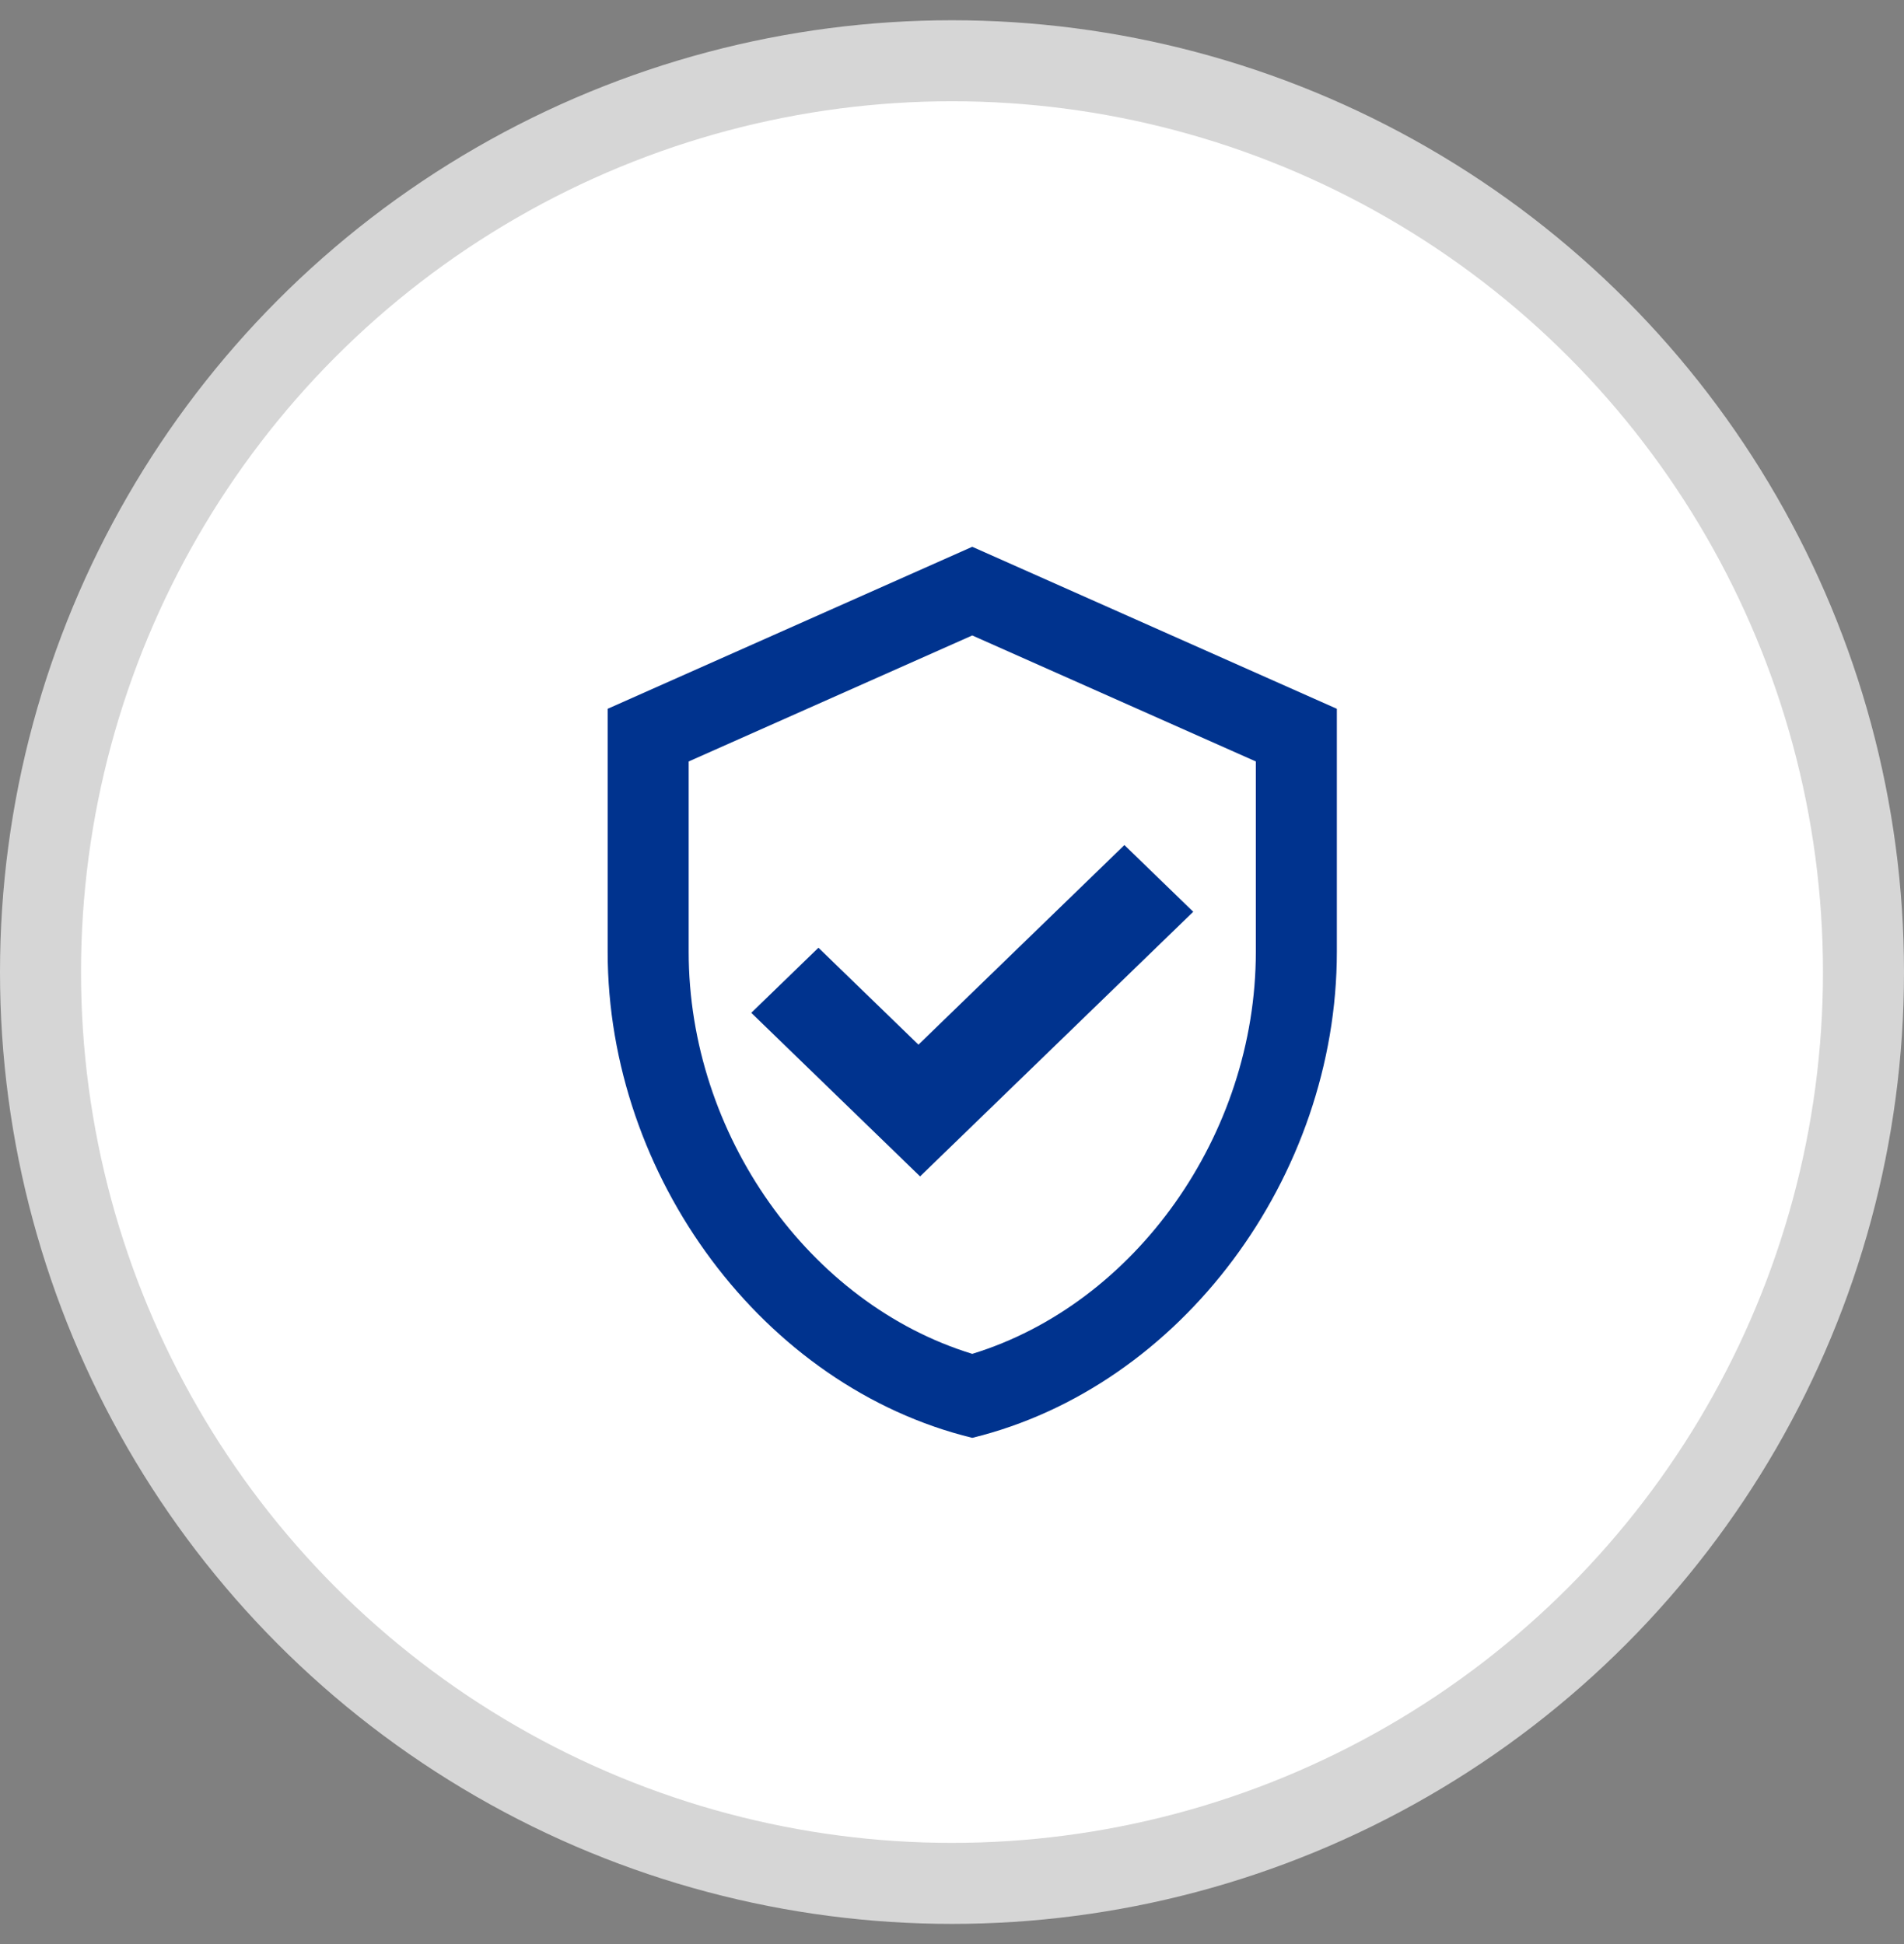
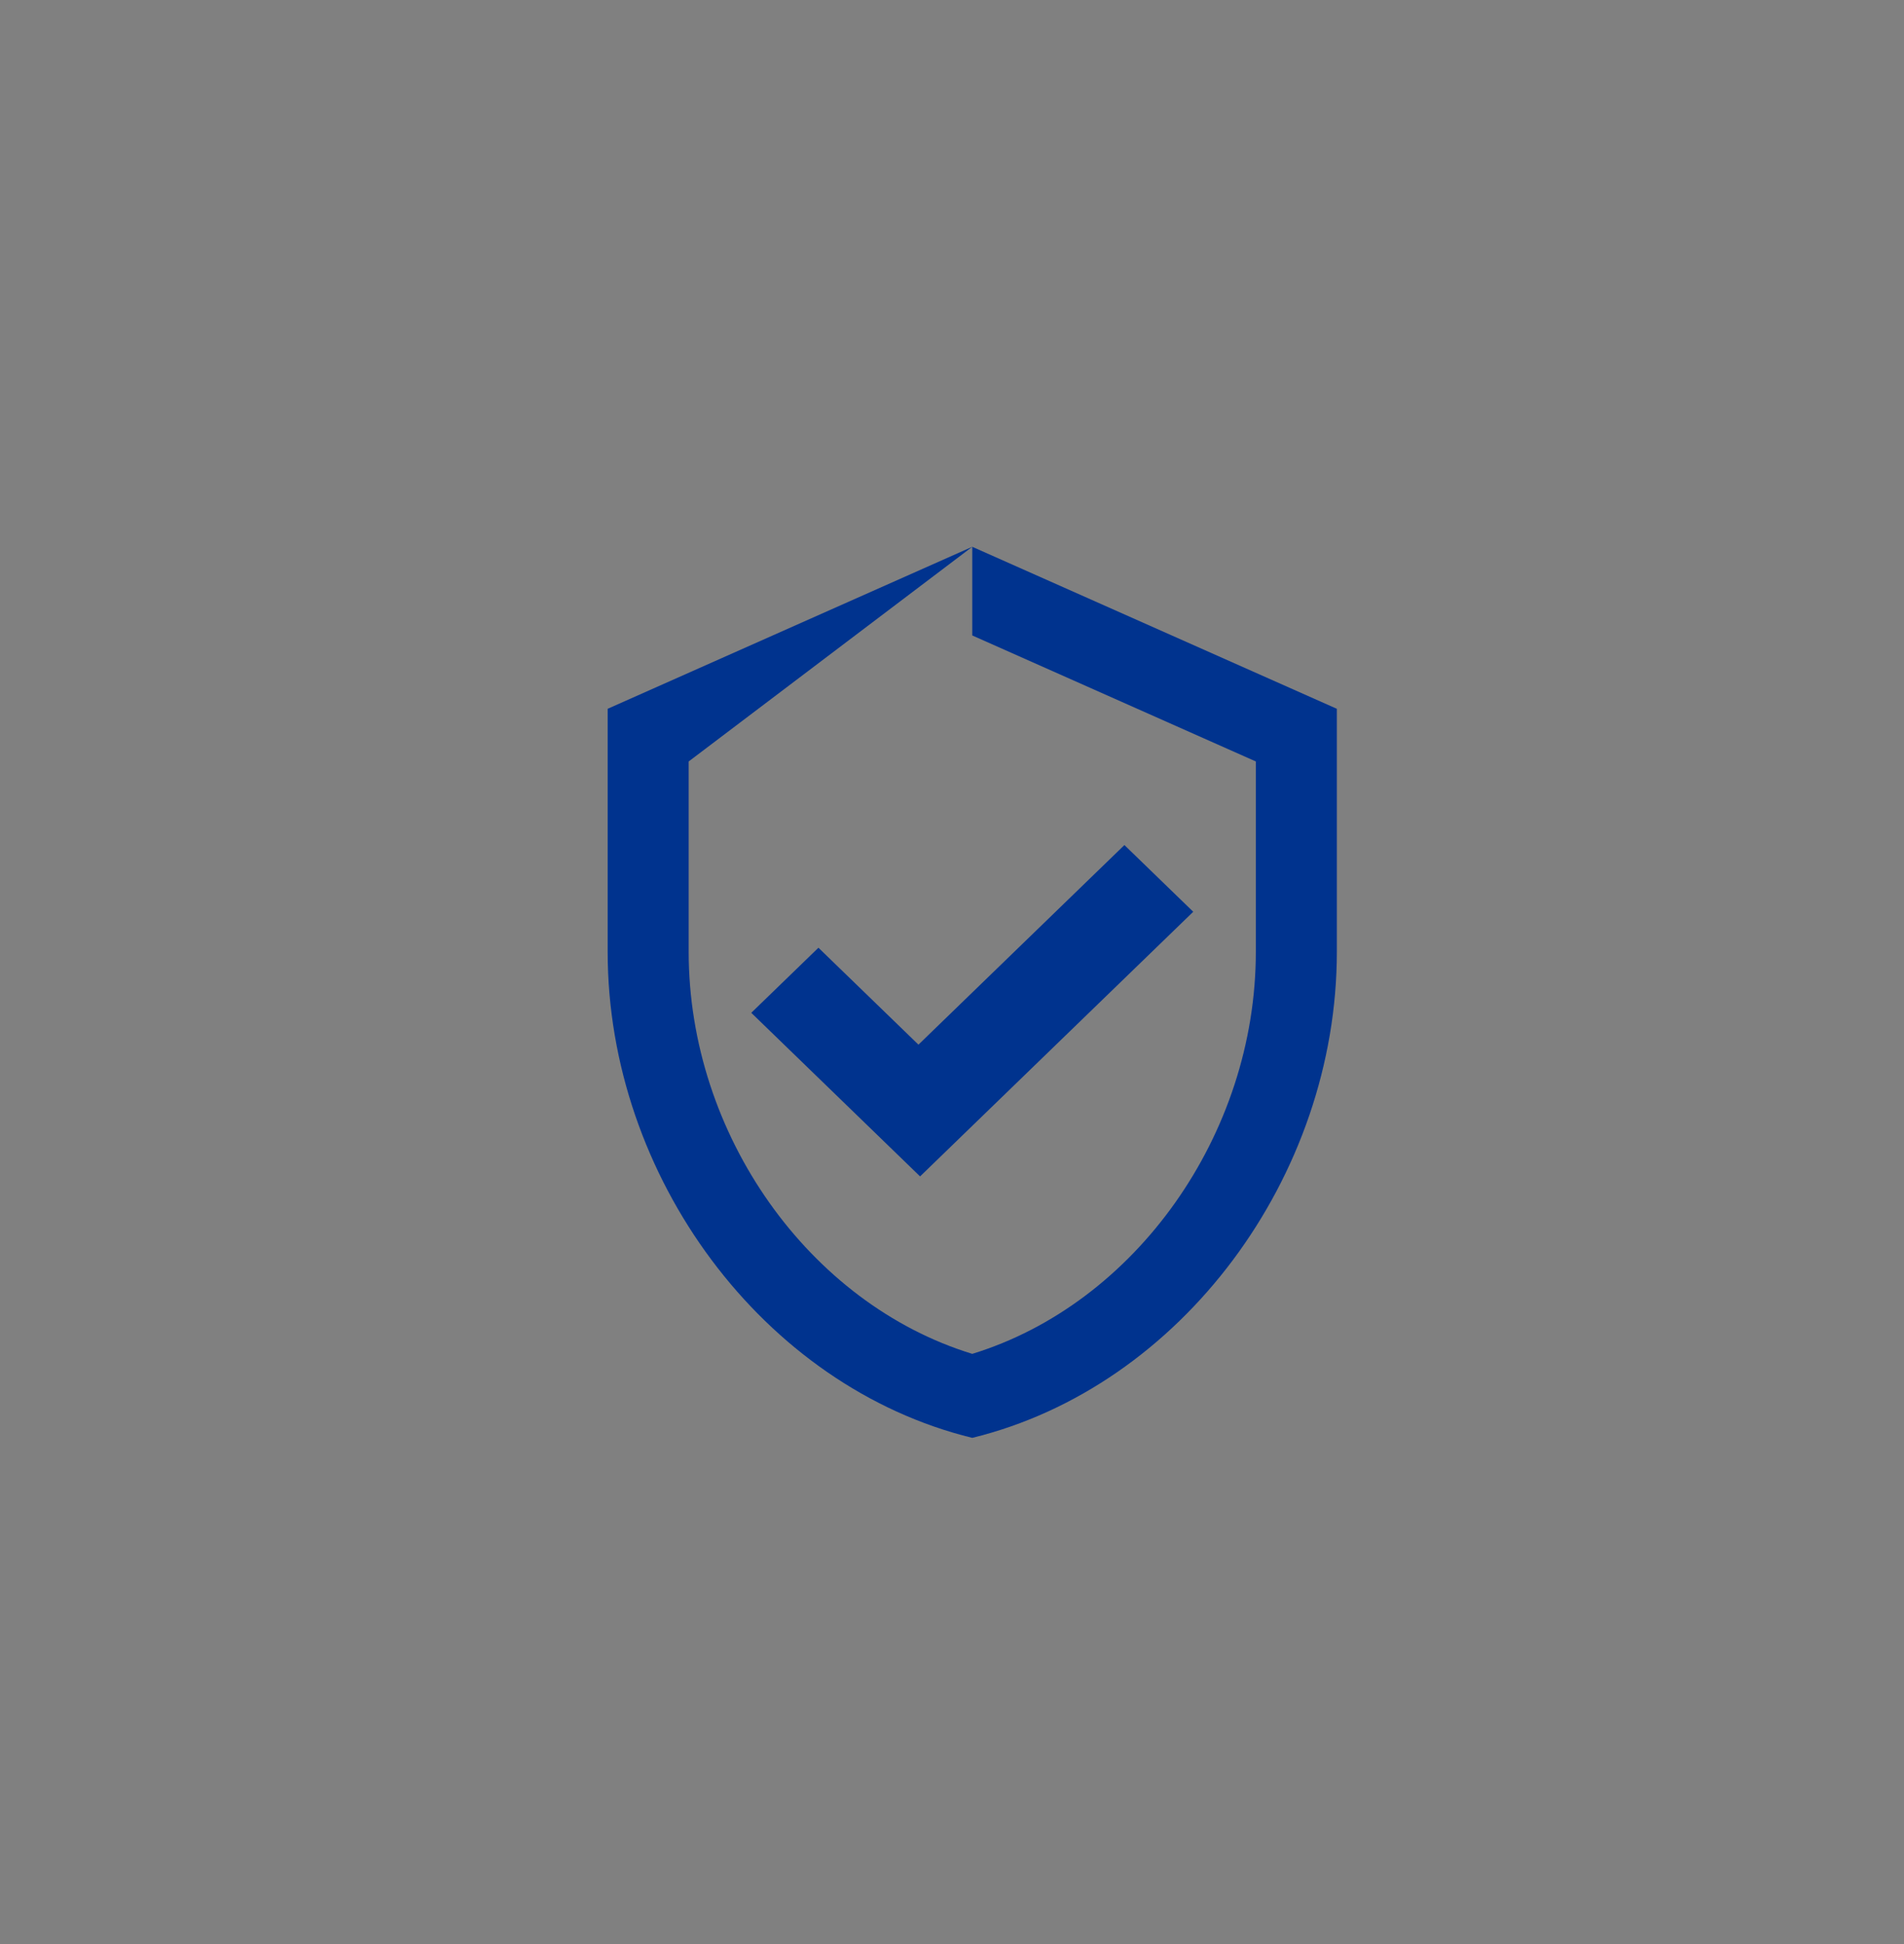
<svg xmlns="http://www.w3.org/2000/svg" xmlns:xlink="http://www.w3.org/1999/xlink" width="47px" height="48px" viewBox="0 0 47 48" version="1.1">
  <rect x="0" y="0" width="47" height="48" fill="#808080" stroke="none" />
  <title>icon/circle/small/plan-accordion-compare copy 4</title>
  <defs>
-     <path d="M9,-0 L18,4 L18,10 C18,15.55 14.16,20.74 9,22 C3.84,20.74 0,15.55 0,10 L0,4 L9,-0 Z M9,2.189 L2,5.3 L2,10 C2,14.517 4.977,18.692 9,19.926 C13.023,18.692 16,14.517 16,10 L16,5.3 L9,2.189 Z M12.756,7.364 L14.455,9.011 L7.712,15.545 L3.545,11.506 L5.203,9.899 L7.672,12.292 L12.756,7.364 Z" id="path-1" />
+     <path d="M9,-0 L18,4 L18,10 C18,15.55 14.16,20.74 9,22 C3.84,20.74 0,15.55 0,10 L0,4 L9,-0 Z L2,5.3 L2,10 C2,14.517 4.977,18.692 9,19.926 C13.023,18.692 16,14.517 16,10 L16,5.3 L9,2.189 Z M12.756,7.364 L14.455,9.011 L7.712,15.545 L3.545,11.506 L5.203,9.899 L7.672,12.292 L12.756,7.364 Z" id="path-1" />
  </defs>
  <g id="B2B-Plan-Compare-Icons-Reference" stroke="none" stroke-width="1" fill="none" fill-rule="evenodd">
    <g id="icon/circle/small/plan-accordion-compare" transform="translate(0, 0.5)">
-       <circle id="Oval" stroke="#D6D6D6" stroke-width="2" fill="#FFFFFF" cx="23.5" cy="23.5" r="22.5" />
      <g id="icon_color_masked" transform="translate(15, 13)">
        <mask id="mask-2" fill="white">
          <use xlink:href="#path-1" />
        </mask>
        <use id="Icon_Color" fill="#00338E" fill-rule="nonzero" xlink:href="#path-1" />
      </g>
    </g>
  </g>
</svg>